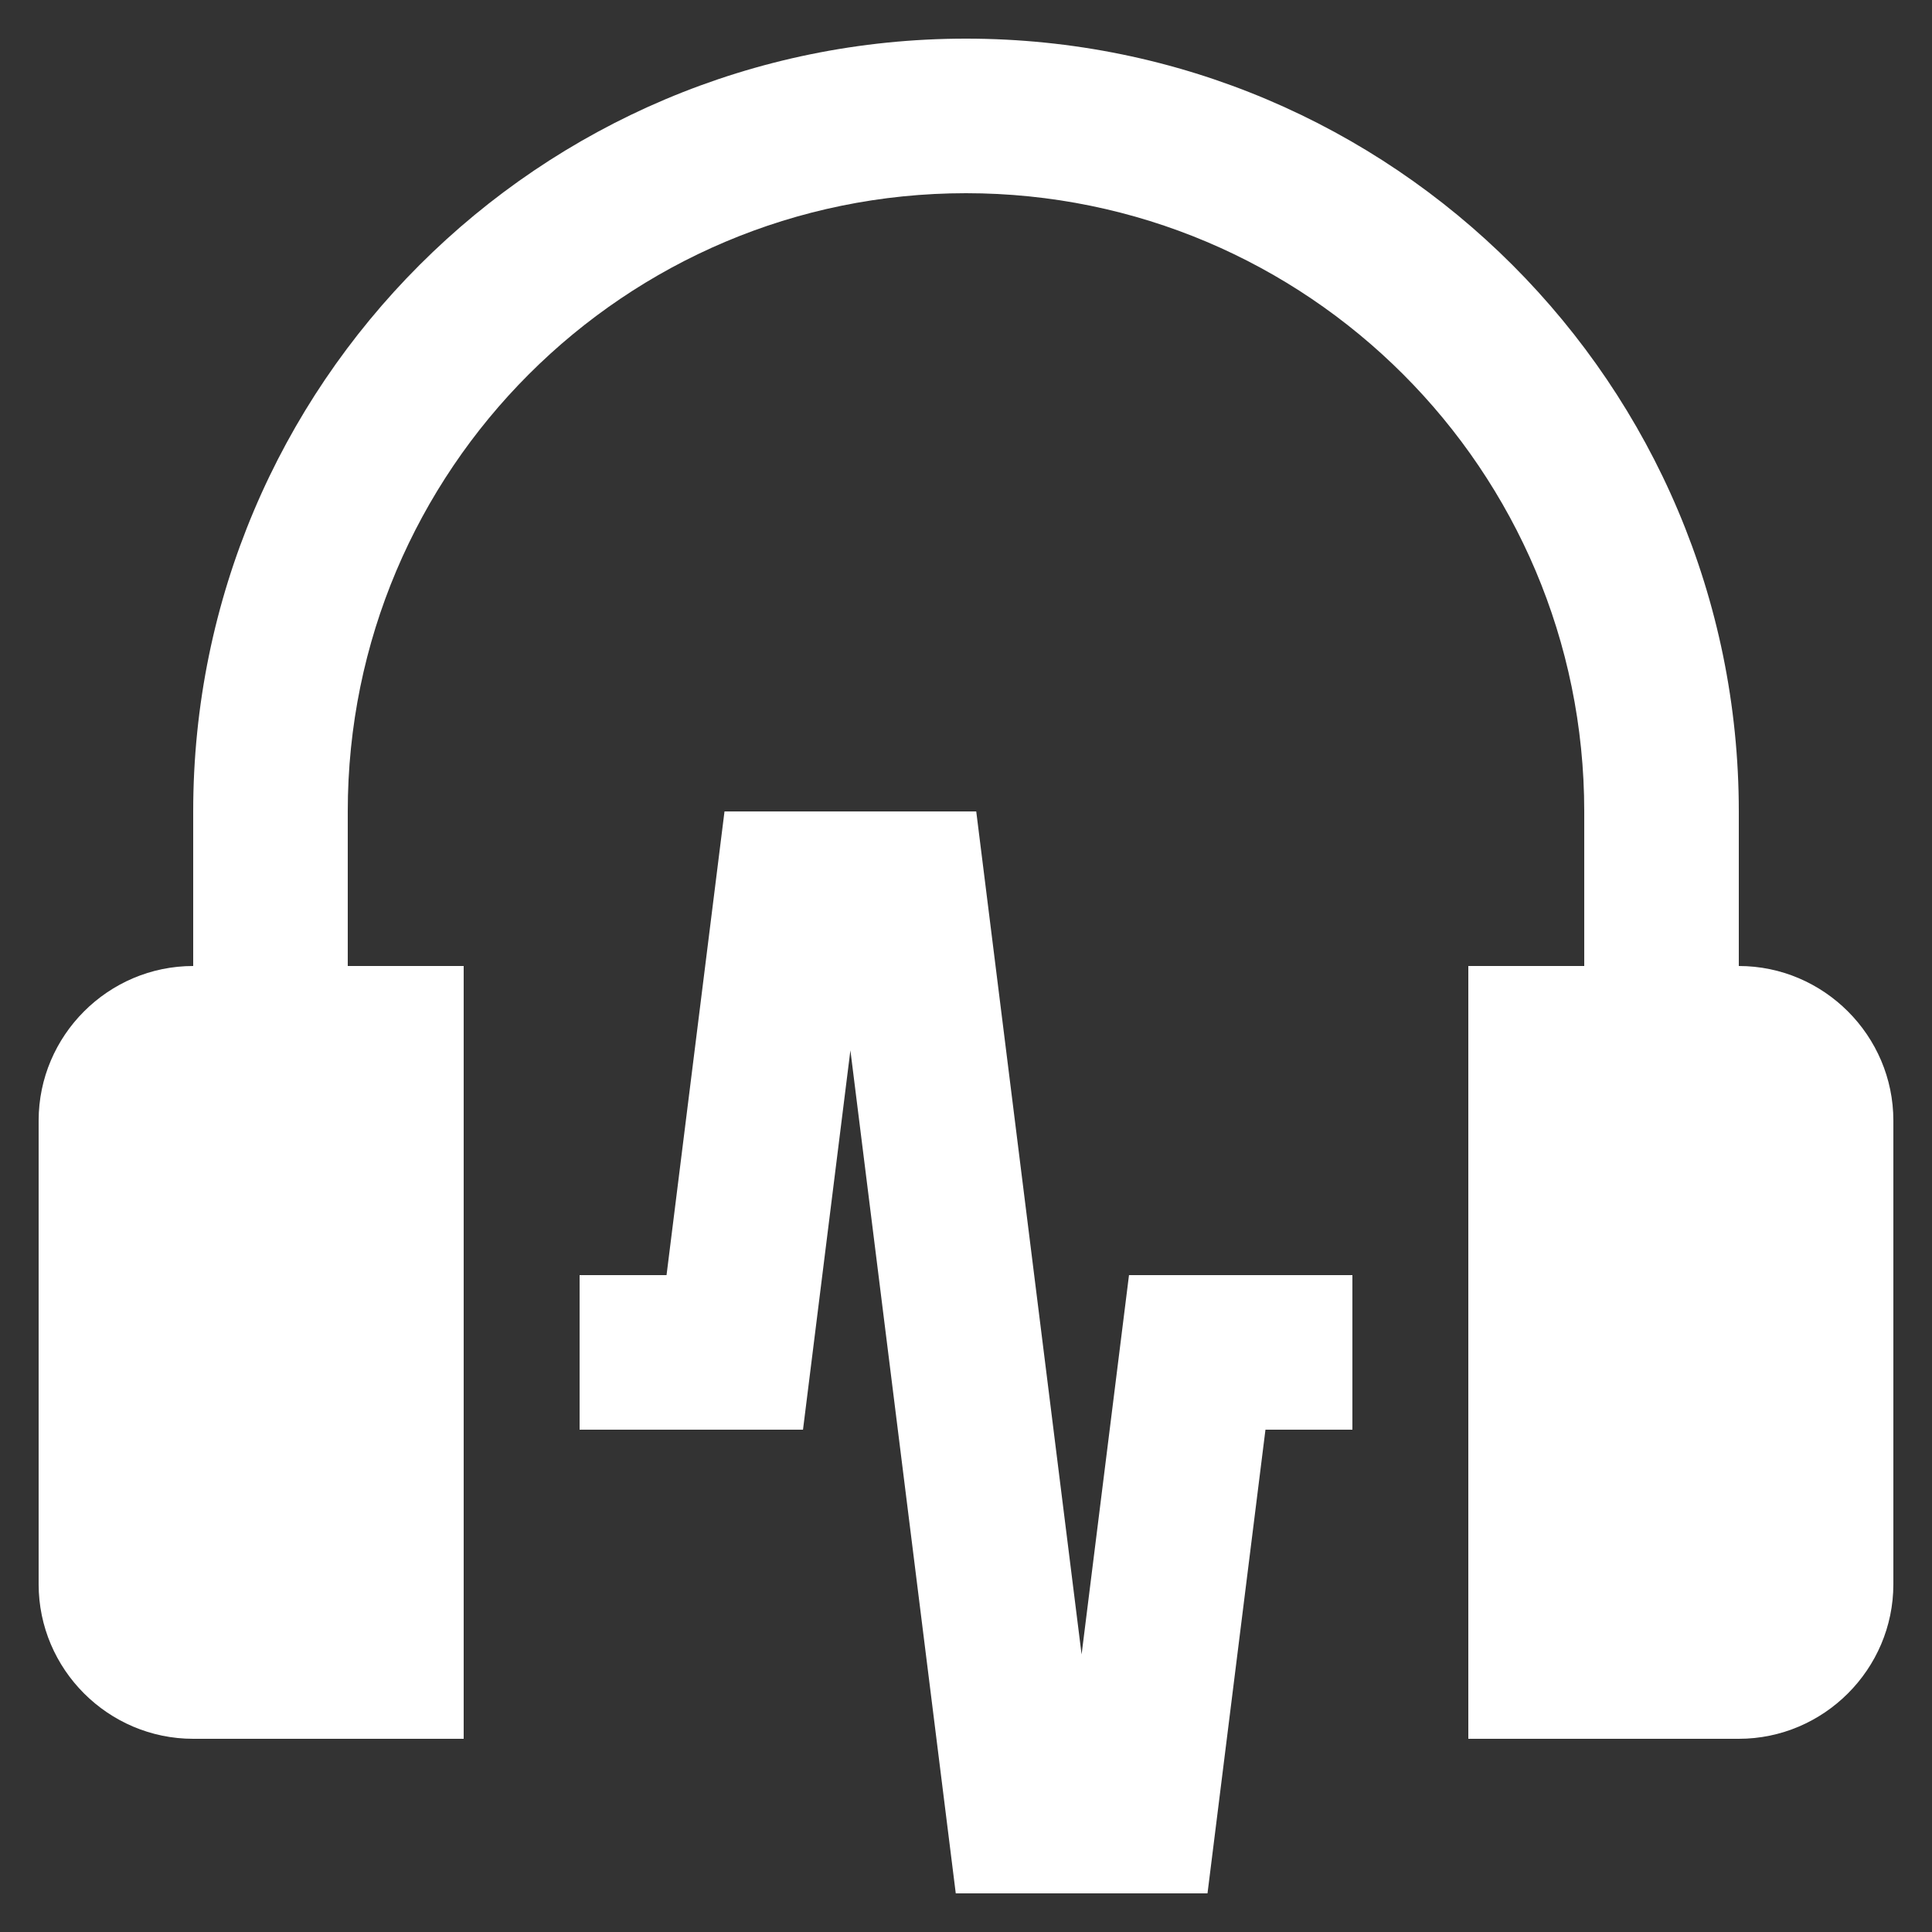
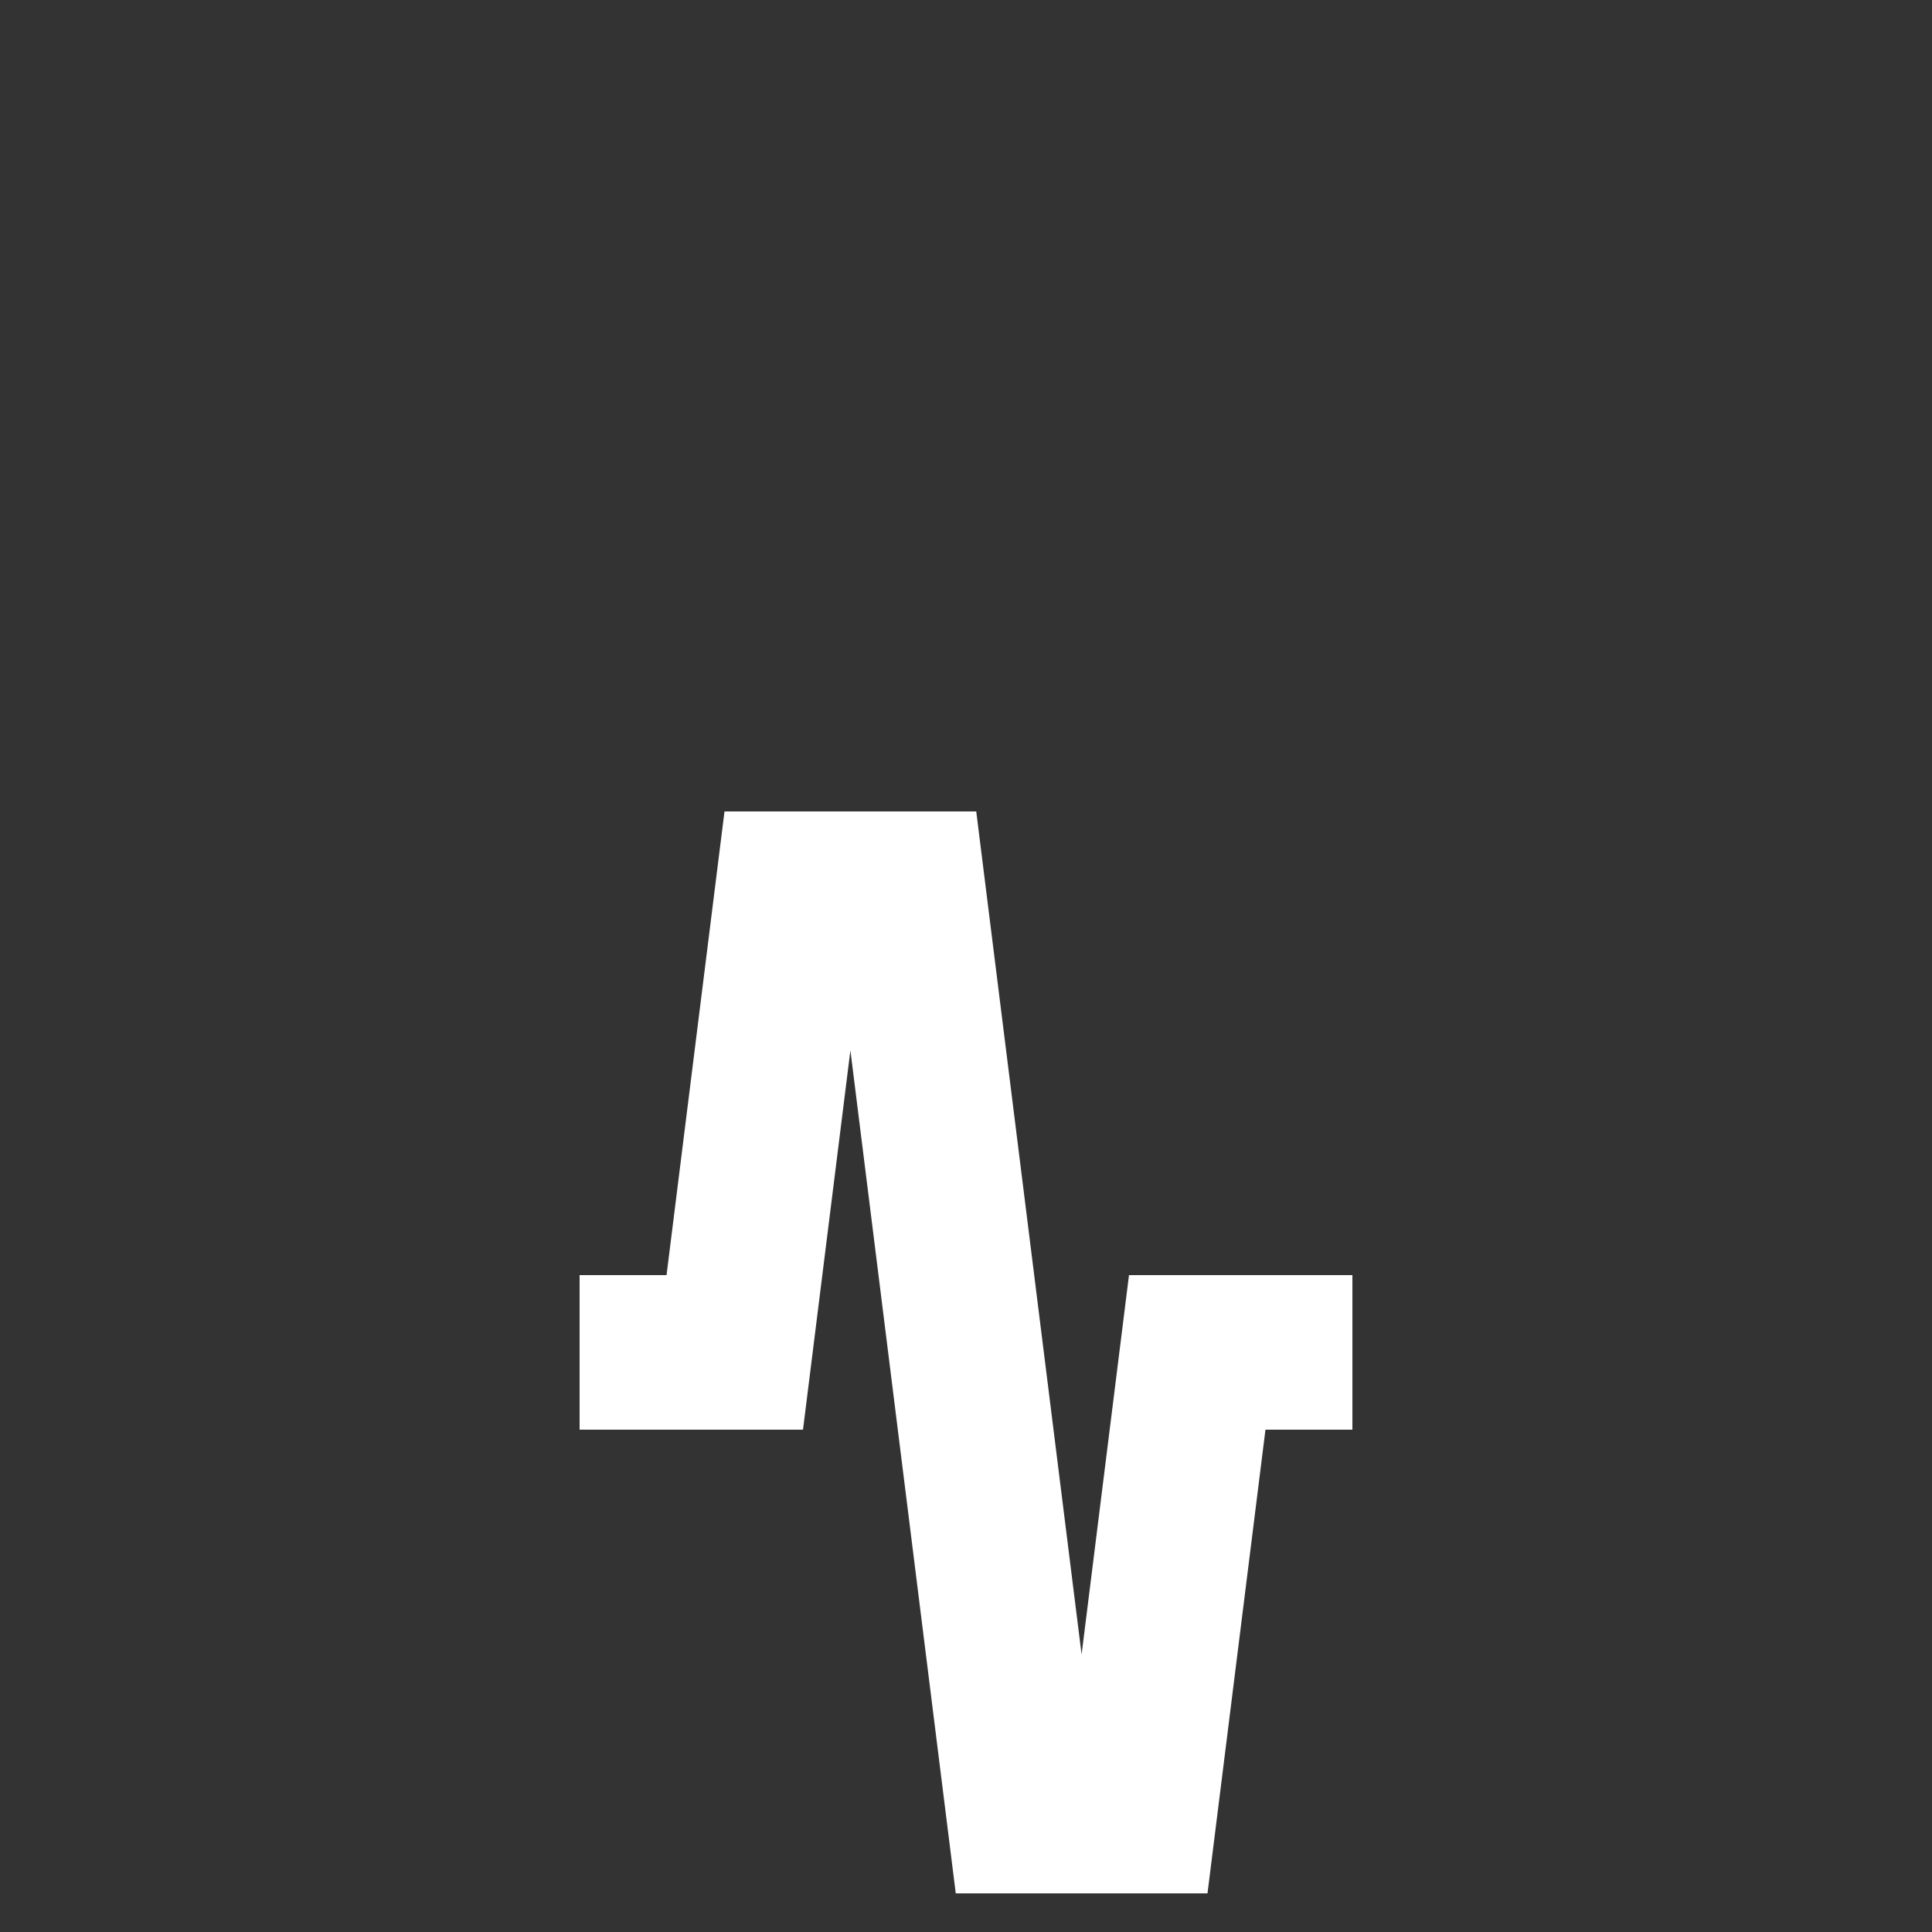
<svg xmlns="http://www.w3.org/2000/svg" width="30" height="30" viewBox="0 0 30 30" fill="none">
  <rect x="0" y="0" width="30" height="30" fill="#333333" stroke="none" />
-   <path d="M27 15V12.6C27 5.974 21.629 0.6 15 0.6C8.371 0.6 3 5.974 3 12.6V15C1.679 15 0.6 16.081 0.6 17.4V24.6C0.6 25.92 1.679 27 3 27H7.2V15H5.4V12.6C5.399 7.3 9.697 3 15 3C20.302 3 24.6 7.3 24.6 12.6V15H22.8V27H27C28.319 27 29.4 25.92 29.4 24.6V17.4C29.4 16.081 28.319 15 27 15Z" fill="#FFFFFF" />
  <path d="M21 19.8H17.531L16.795 25.69L15.159 12.6H11.25L10.35 19.8H9V22.2H12.469L13.205 16.31L14.841 29.4H18.75L19.65 22.2H21V19.8Z" fill="#FFFFFF" />
</svg>